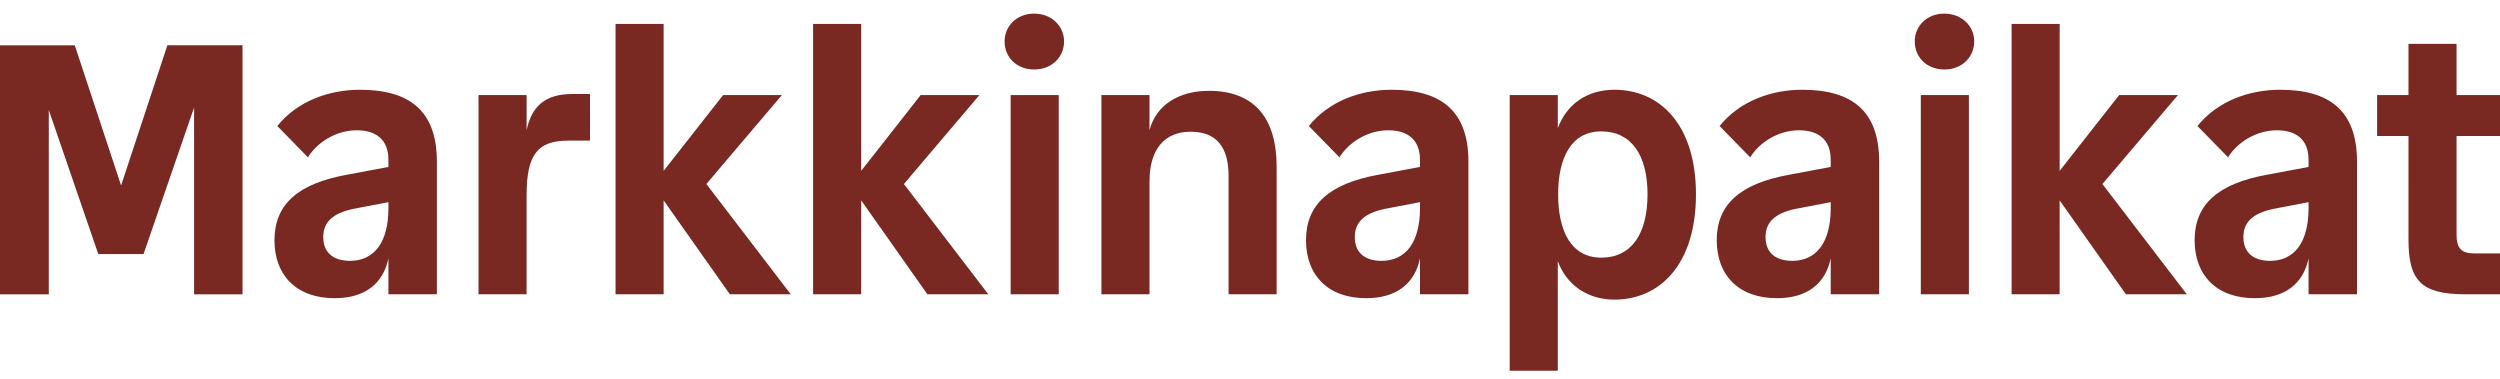
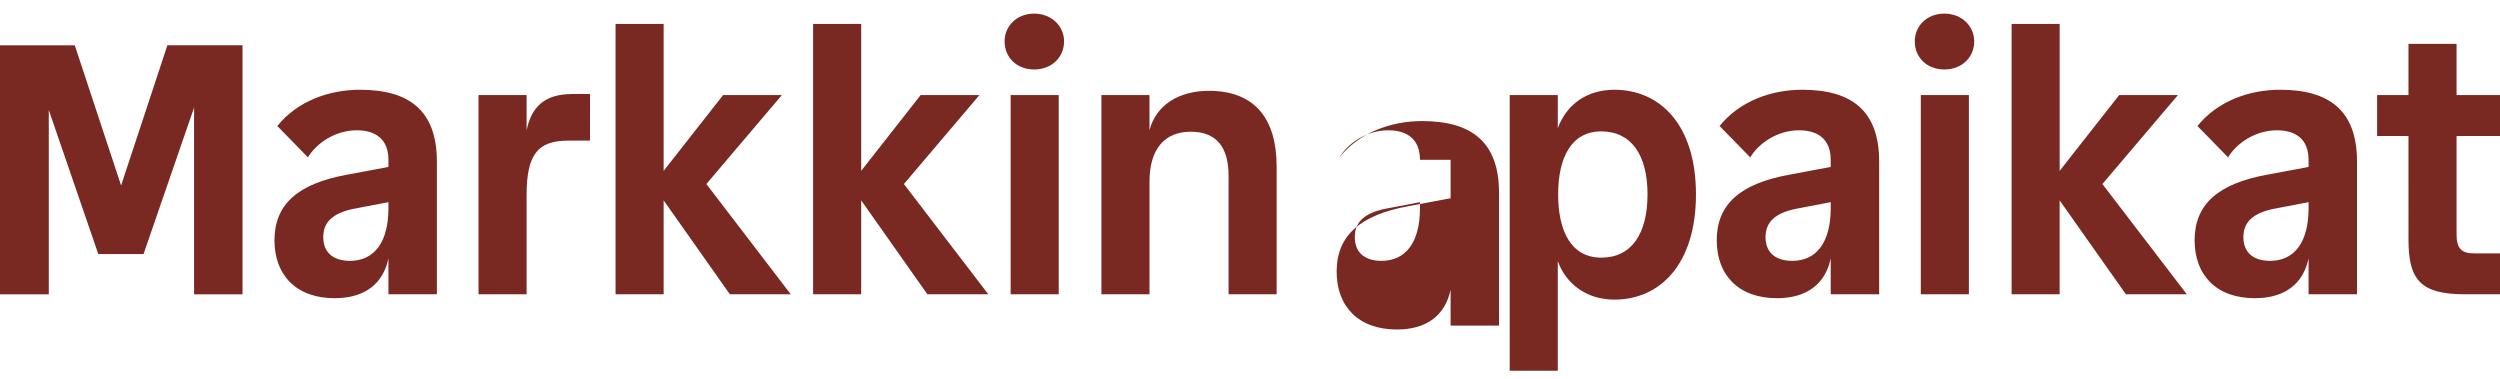
<svg xmlns="http://www.w3.org/2000/svg" width="112" height="17" viewBox="0 0 112 17" fill="none">
  <g fill="#7A2822">
-     <path d="M110.436 13.184c-2.01 0-2.536-.653-2.536-2.454V6.092h-1.404V4.26h1.404V1.965h2.154V4.26H112v1.832h-1.946v4.415c0 .621.223.844.781.844H112v1.833h-1.564zM103.424 7.16c0-.924-.574-1.323-1.42-1.323-.957 0-1.803.574-2.186 1.212l-1.372-1.403c.894-1.115 2.314-1.625 3.702-1.625 2.217 0 3.446.94 3.446 3.219v5.944h-2.17v-1.61c-.239 1.148-1.069 1.785-2.409 1.785-1.723 0-2.696-1.036-2.696-2.597 0-1.61 1.053-2.534 3.238-2.933l1.867-.35V7.16zm-2.92 3.458c0 .765.527 1.068 1.197 1.068 1.085 0 1.723-.829 1.723-2.359v-.27l-1.579.302c-.91.192-1.341.59-1.341 1.26zM95.24 13.184l-2.968-4.207v4.207H90.12V1.073h2.153v6.581l2.665-3.394h2.633l-3.383 3.984 3.781 4.94H95.24zM86.052 13.184V4.26h2.154v8.924h-2.154zm1.053-10.072c-.798 0-1.324-.557-1.324-1.259 0-.669.526-1.243 1.324-1.243s1.34.574 1.34 1.243c0 .702-.542 1.26-1.34 1.26zM82.016 7.16c0-.924-.574-1.323-1.42-1.323-.957 0-1.803.574-2.186 1.212l-1.372-1.403c.894-1.115 2.314-1.625 3.702-1.625 2.217 0 3.446.94 3.446 3.219v5.944h-2.17v-1.61c-.24 1.148-1.069 1.785-2.41 1.785-1.722 0-2.696-1.036-2.696-2.597 0-1.61 1.053-2.534 3.24-2.933l1.866-.35V7.16zm-2.92 3.458c0 .765.527 1.068 1.197 1.068 1.085 0 1.723-.829 1.723-2.359v-.27l-1.58.302c-.909.192-1.34.59-1.34 1.26zM72.326 13.423c-1.181 0-2.138-.637-2.537-1.721v4.908h-2.154V4.26h2.154v1.482c.415-1.116 1.356-1.721 2.537-1.721 2.026 0 3.653 1.546 3.653 4.685 0 3.155-1.627 4.717-3.653 4.717zm-.59-1.88c1.355 0 2.073-1.068 2.073-2.837 0-1.753-.718-2.82-2.074-2.82-1.34 0-1.93 1.179-1.93 2.82 0 1.657.59 2.837 1.93 2.837zM63.615 7.16c0-.924-.575-1.323-1.42-1.323-.957 0-1.803.574-2.186 1.212l-1.372-1.403c.893-1.115 2.313-1.625 3.701-1.625 2.218 0 3.447.94 3.447 3.219v5.944h-2.17v-1.61c-.24 1.148-1.07 1.785-2.41 1.785-1.722 0-2.696-1.036-2.696-2.597 0-1.61 1.053-2.534 3.24-2.933l1.866-.35V7.16zm-2.92 3.458c0 .765.527 1.068 1.197 1.068 1.085 0 1.723-.829 1.723-2.359v-.27l-1.58.302c-.91.192-1.34.59-1.34 1.26zM55.04 7.877c0-1.306-.56-1.976-1.692-1.976-1.165 0-1.85.765-1.85 2.231v5.052h-2.155V4.26h2.154v1.577c.287-1.115 1.293-1.768 2.665-1.768 2.074 0 3.031 1.274 3.031 3.394v5.721H55.04V7.877zM45.277 13.184V4.26h2.154v8.924h-2.154zM46.33 3.112c-.798 0-1.325-.557-1.325-1.259 0-.669.527-1.243 1.325-1.243.797 0 1.34.574 1.34 1.243 0 .702-.543 1.26-1.34 1.26zM41.548 13.184l-2.967-4.207v4.207h-2.154V1.073h2.154v6.581l2.664-3.394h2.633l-3.383 3.984 3.782 4.94h-2.729zM32.698 13.184l-2.967-4.207v4.207h-2.154V1.073h2.154v6.581l2.664-3.394h2.633l-3.383 3.984 3.782 4.94h-2.729zM21.438 13.184V4.26h2.154v1.577c.223-1.083.845-1.625 2.042-1.625h.798V6.3h-.973c-1.373 0-1.867.621-1.867 2.438v4.446h-2.154zM17.402 7.16c0-.924-.575-1.323-1.42-1.323-.957 0-1.803.574-2.186 1.212l-1.372-1.403c.893-1.115 2.313-1.625 3.701-1.625 2.218 0 3.447.94 3.447 3.219v5.944h-2.17v-1.61c-.24 1.148-1.07 1.785-2.41 1.785-1.723 0-2.696-1.036-2.696-2.597 0-1.61 1.053-2.534 3.24-2.933l1.866-.35V7.16zm-2.92 3.458c0 .765.527 1.068 1.197 1.068 1.085 0 1.723-.829 1.723-2.359v-.27l-1.58.302c-.91.192-1.34.59-1.34 1.26zM0 13.184V2.03h3.35l2.075 6.279 2.074-6.28h3.366v11.156h-2.17V4.818L6.43 11.383H4.404L2.186 4.93v8.255H0z" />
+     <path d="M110.436 13.184c-2.01 0-2.536-.653-2.536-2.454V6.092h-1.404V4.26h1.404V1.965h2.154V4.26H112v1.832h-1.946v4.415c0 .621.223.844.781.844H112v1.833h-1.564zM103.424 7.16c0-.924-.574-1.323-1.42-1.323-.957 0-1.803.574-2.186 1.212l-1.372-1.403c.894-1.115 2.314-1.625 3.702-1.625 2.217 0 3.446.94 3.446 3.219v5.944h-2.17v-1.61c-.239 1.148-1.069 1.785-2.409 1.785-1.723 0-2.696-1.036-2.696-2.597 0-1.61 1.053-2.534 3.238-2.933l1.867-.35V7.16zm-2.92 3.458c0 .765.527 1.068 1.197 1.068 1.085 0 1.723-.829 1.723-2.359v-.27l-1.579.302c-.91.192-1.341.59-1.341 1.26zM95.24 13.184l-2.968-4.207v4.207H90.12V1.073h2.153v6.581l2.665-3.394h2.633l-3.383 3.984 3.781 4.94H95.24zM86.052 13.184V4.26h2.154v8.924h-2.154zm1.053-10.072c-.798 0-1.324-.557-1.324-1.259 0-.669.526-1.243 1.324-1.243s1.34.574 1.34 1.243c0 .702-.542 1.26-1.34 1.26zM82.016 7.16c0-.924-.574-1.323-1.42-1.323-.957 0-1.803.574-2.186 1.212l-1.372-1.403c.894-1.115 2.314-1.625 3.702-1.625 2.217 0 3.446.94 3.446 3.219v5.944h-2.17v-1.61c-.24 1.148-1.069 1.785-2.41 1.785-1.722 0-2.696-1.036-2.696-2.597 0-1.61 1.053-2.534 3.24-2.933l1.866-.35V7.16zm-2.92 3.458c0 .765.527 1.068 1.197 1.068 1.085 0 1.723-.829 1.723-2.359v-.27l-1.58.302c-.909.192-1.34.59-1.34 1.26zM72.326 13.423c-1.181 0-2.138-.637-2.537-1.721v4.908h-2.154V4.26h2.154v1.482c.415-1.116 1.356-1.721 2.537-1.721 2.026 0 3.653 1.546 3.653 4.685 0 3.155-1.627 4.717-3.653 4.717zm-.59-1.88c1.355 0 2.073-1.068 2.073-2.837 0-1.753-.718-2.82-2.074-2.82-1.34 0-1.93 1.179-1.93 2.82 0 1.657.59 2.837 1.93 2.837zM63.615 7.16c0-.924-.575-1.323-1.42-1.323-.957 0-1.803.574-2.186 1.212c.893-1.115 2.313-1.625 3.701-1.625 2.218 0 3.447.94 3.447 3.219v5.944h-2.17v-1.61c-.24 1.148-1.07 1.785-2.41 1.785-1.722 0-2.696-1.036-2.696-2.597 0-1.61 1.053-2.534 3.24-2.933l1.866-.35V7.16zm-2.92 3.458c0 .765.527 1.068 1.197 1.068 1.085 0 1.723-.829 1.723-2.359v-.27l-1.58.302c-.91.192-1.34.59-1.34 1.26zM55.04 7.877c0-1.306-.56-1.976-1.692-1.976-1.165 0-1.85.765-1.85 2.231v5.052h-2.155V4.26h2.154v1.577c.287-1.115 1.293-1.768 2.665-1.768 2.074 0 3.031 1.274 3.031 3.394v5.721H55.04V7.877zM45.277 13.184V4.26h2.154v8.924h-2.154zM46.33 3.112c-.798 0-1.325-.557-1.325-1.259 0-.669.527-1.243 1.325-1.243.797 0 1.34.574 1.34 1.243 0 .702-.543 1.26-1.34 1.26zM41.548 13.184l-2.967-4.207v4.207h-2.154V1.073h2.154v6.581l2.664-3.394h2.633l-3.383 3.984 3.782 4.94h-2.729zM32.698 13.184l-2.967-4.207v4.207h-2.154V1.073h2.154v6.581l2.664-3.394h2.633l-3.383 3.984 3.782 4.94h-2.729zM21.438 13.184V4.26h2.154v1.577c.223-1.083.845-1.625 2.042-1.625h.798V6.3h-.973c-1.373 0-1.867.621-1.867 2.438v4.446h-2.154zM17.402 7.16c0-.924-.575-1.323-1.42-1.323-.957 0-1.803.574-2.186 1.212l-1.372-1.403c.893-1.115 2.313-1.625 3.701-1.625 2.218 0 3.447.94 3.447 3.219v5.944h-2.17v-1.61c-.24 1.148-1.07 1.785-2.41 1.785-1.723 0-2.696-1.036-2.696-2.597 0-1.61 1.053-2.534 3.24-2.933l1.866-.35V7.16zm-2.92 3.458c0 .765.527 1.068 1.197 1.068 1.085 0 1.723-.829 1.723-2.359v-.27l-1.58.302c-.91.192-1.34.59-1.34 1.26zM0 13.184V2.03h3.35l2.075 6.279 2.074-6.28h3.366v11.156h-2.17V4.818L6.43 11.383H4.404L2.186 4.93v8.255H0z" />
  </g>
</svg>